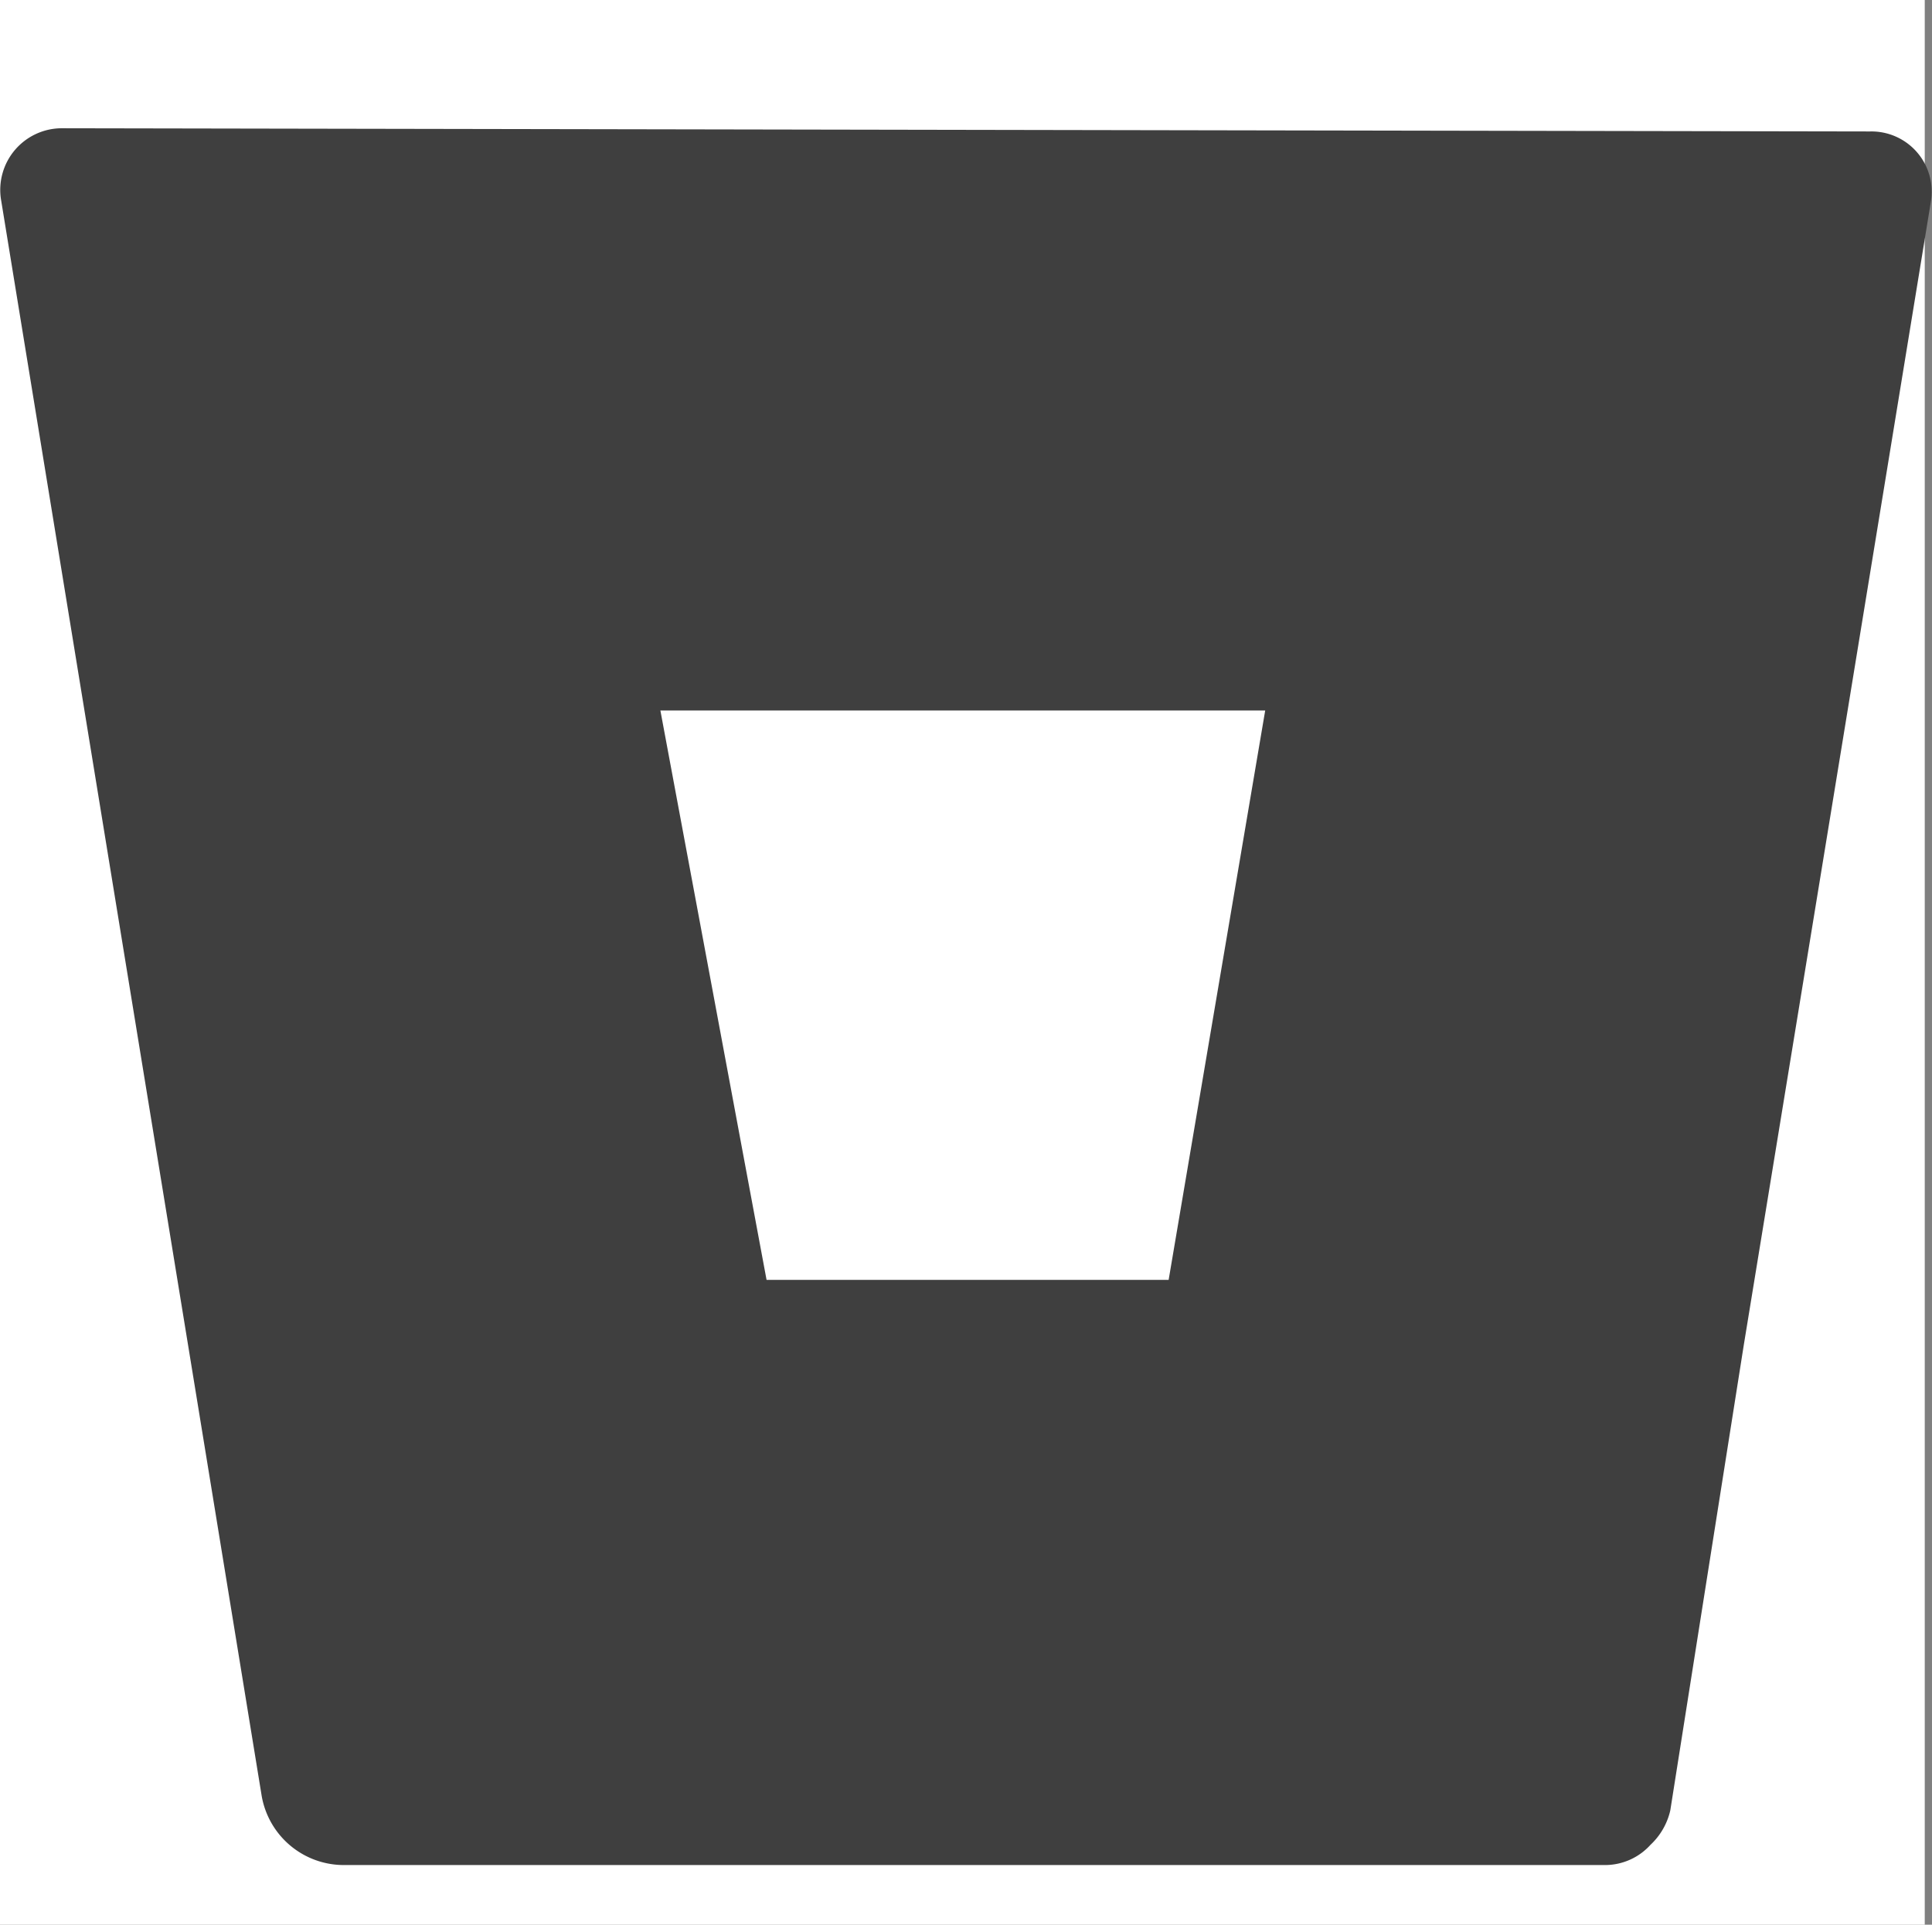
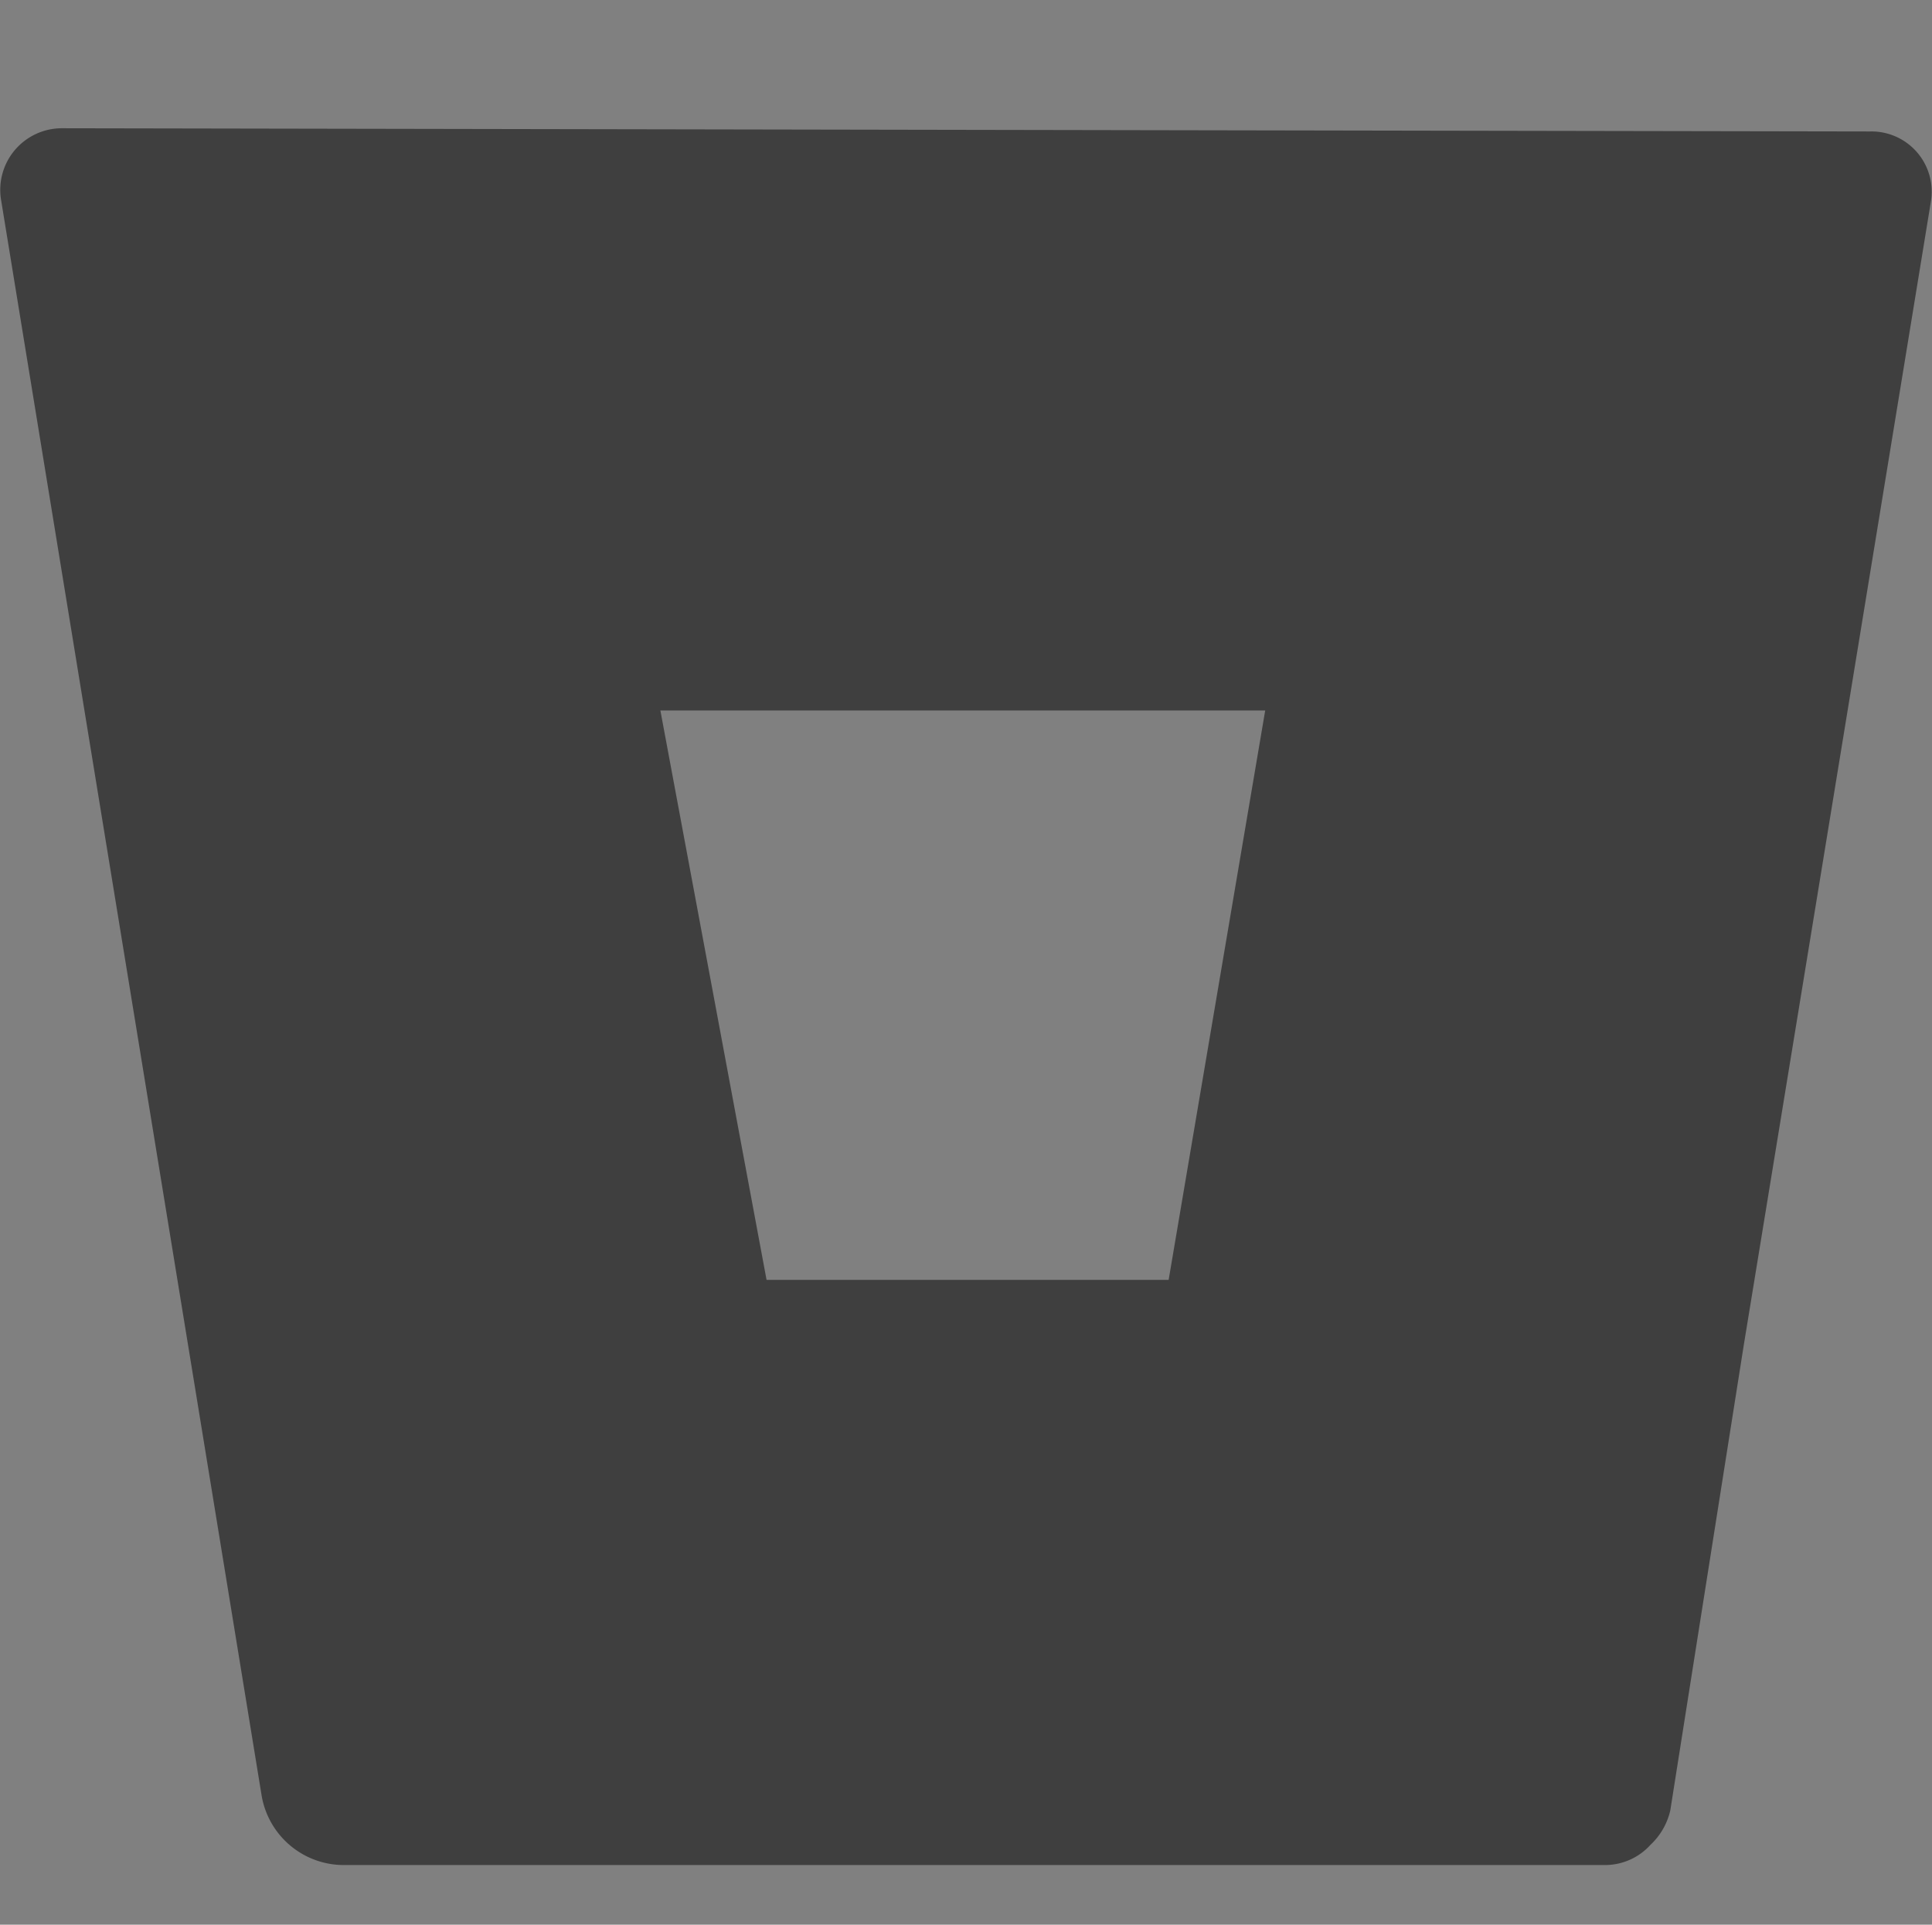
<svg xmlns="http://www.w3.org/2000/svg" width="30.113" height="30" viewBox="0 0 30.113 30">
  <rect x="0" y="0" width="30.113" height="30" fill="#808080" stroke="none" />
  <g id="Group_14441" data-name="Group 14441" transform="translate(20958 16843)">
-     <rect id="Rectangle_2678" data-name="Rectangle 2678" width="30" height="30" transform="translate(-20958 -16843)" fill="#fff" />
    <path id="Path_18849" data-name="Path 18849" d="M-340.716,213.524l-28.181-.05a.961.961,0,0,0-.952,1.1l4.061,24.871a1.3,1.3,0,0,0,1.3,1.1h19.656a.956.956,0,0,0,.694-.315,1.054,1.054,0,0,0,.309-.537l1.145-7.251,2.916-17.821A.939.939,0,0,0-340.716,213.524Zm-10.932,17.9h-6.267l-1.655-8.875h9.427Z" transform="translate(-20588.137 -17054.475)" fill="#3f3f3f" />
  </g>
</svg>